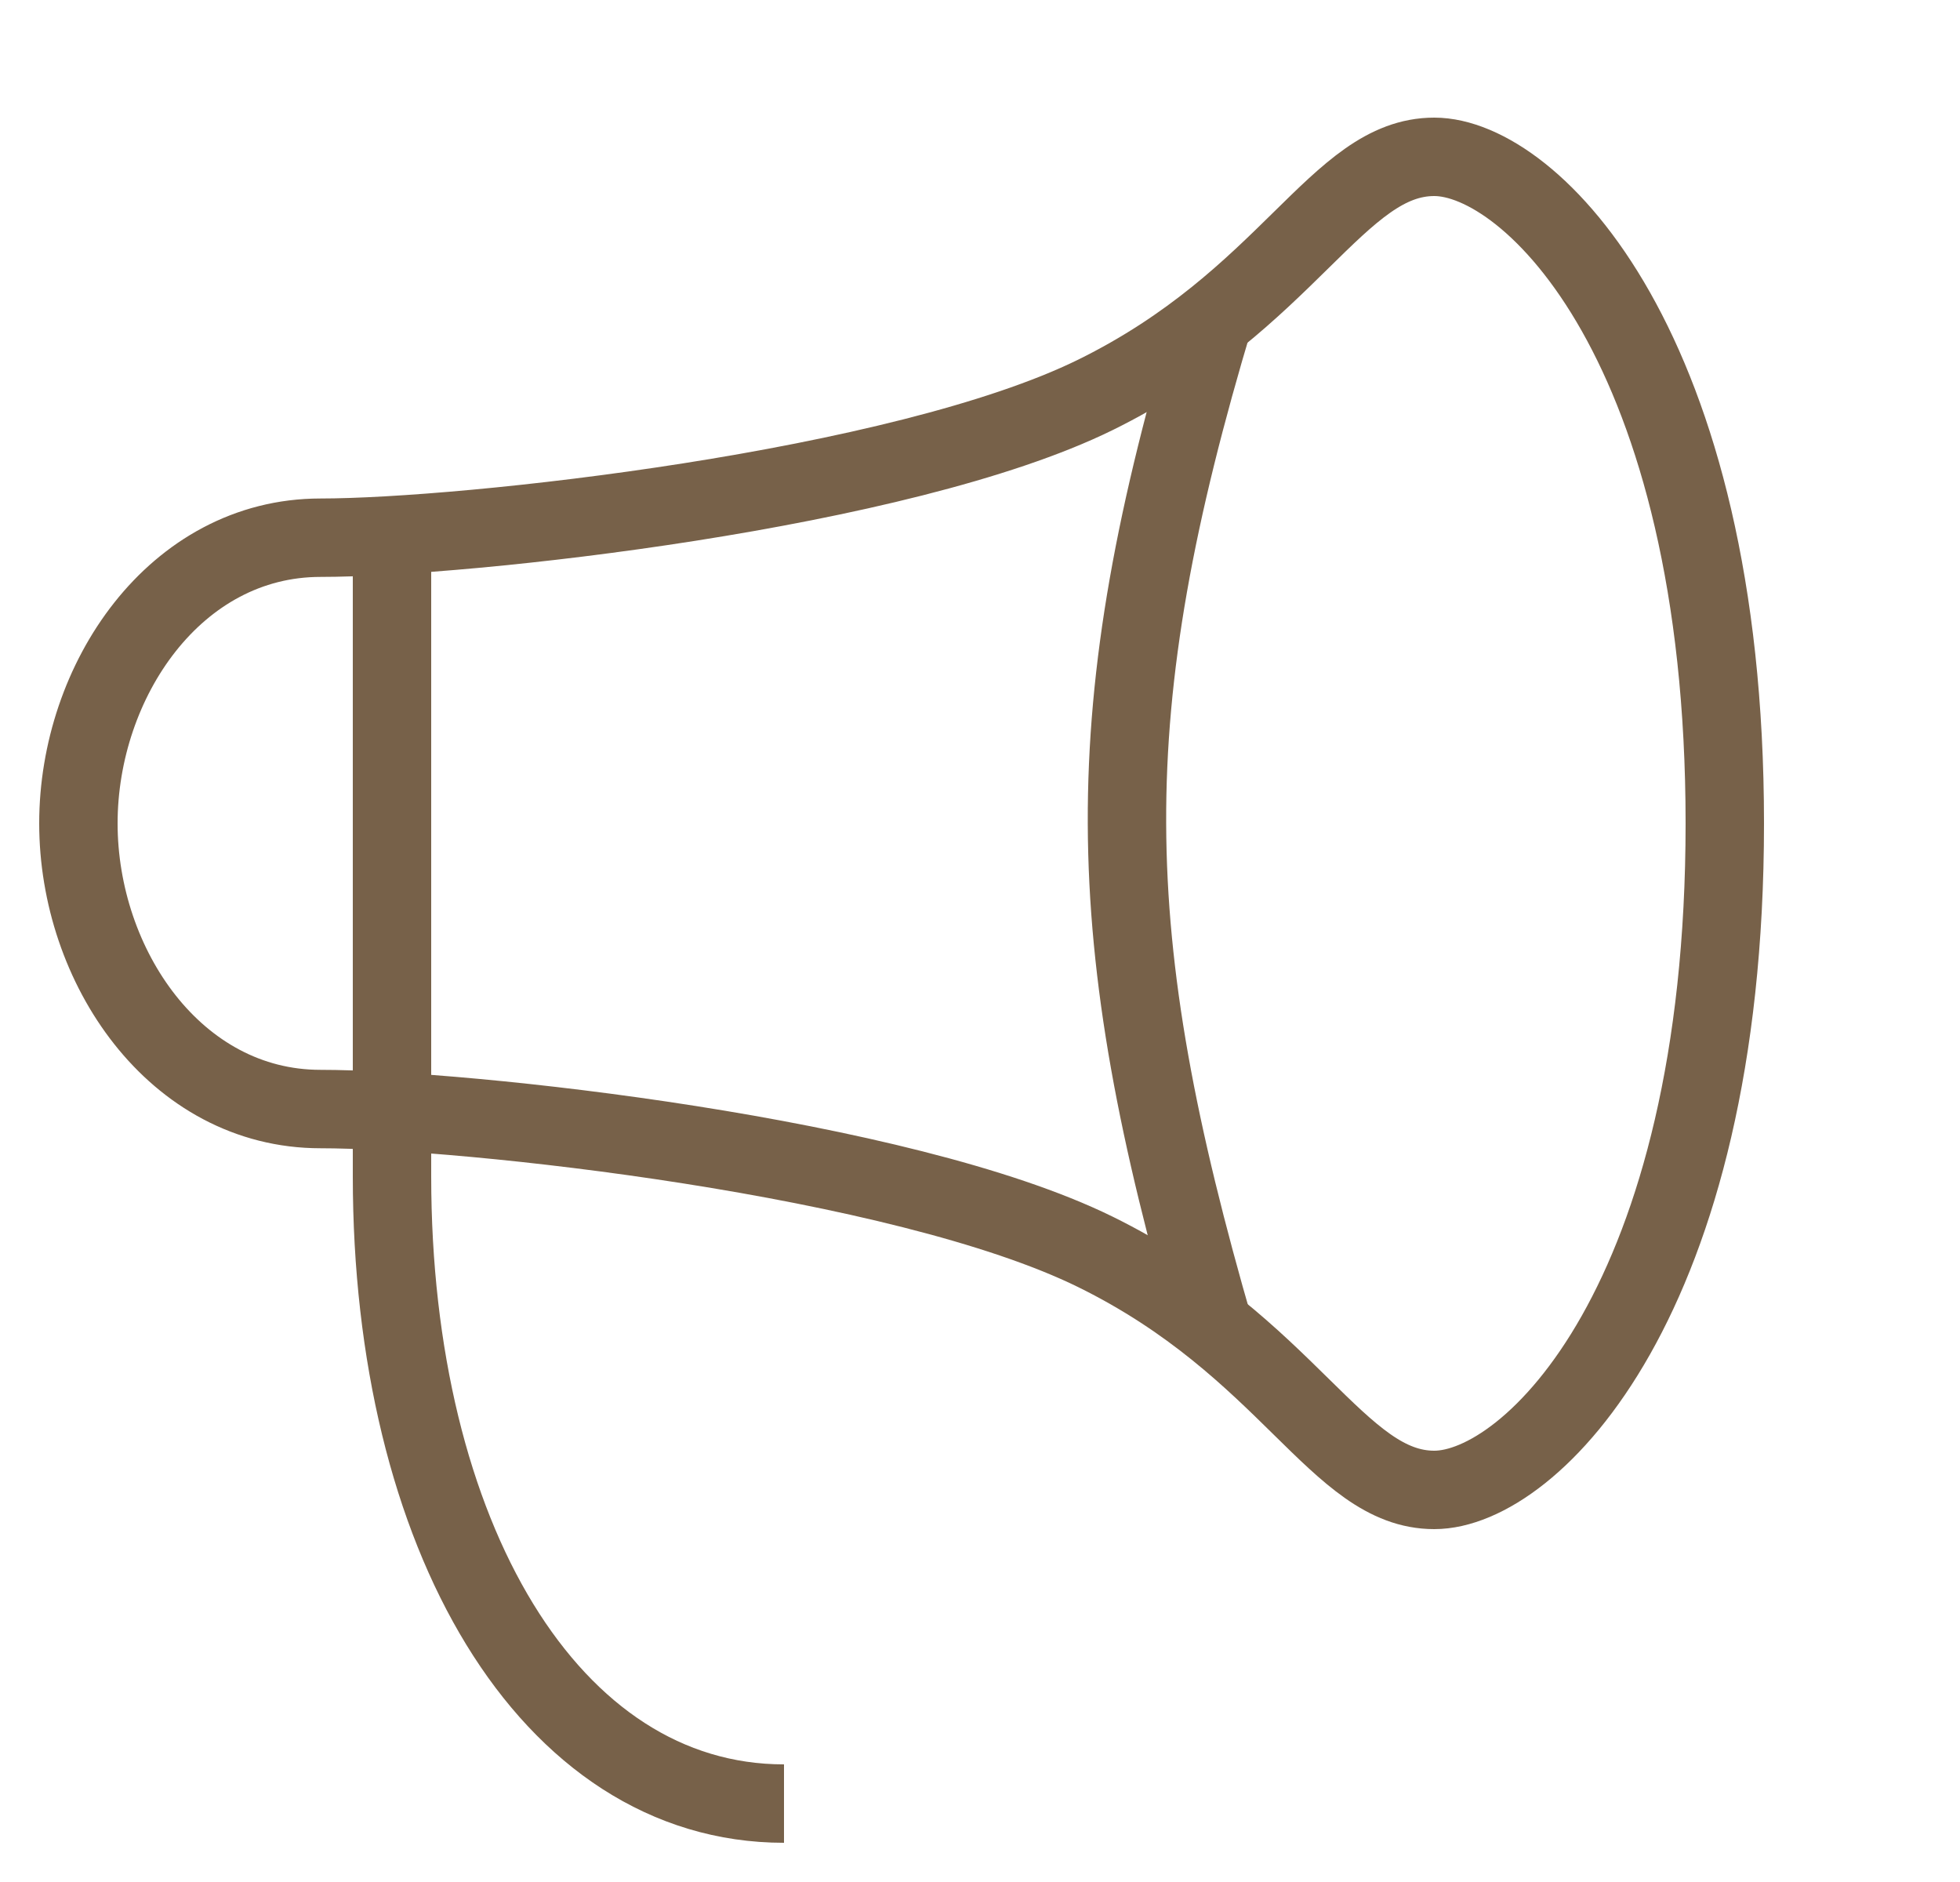
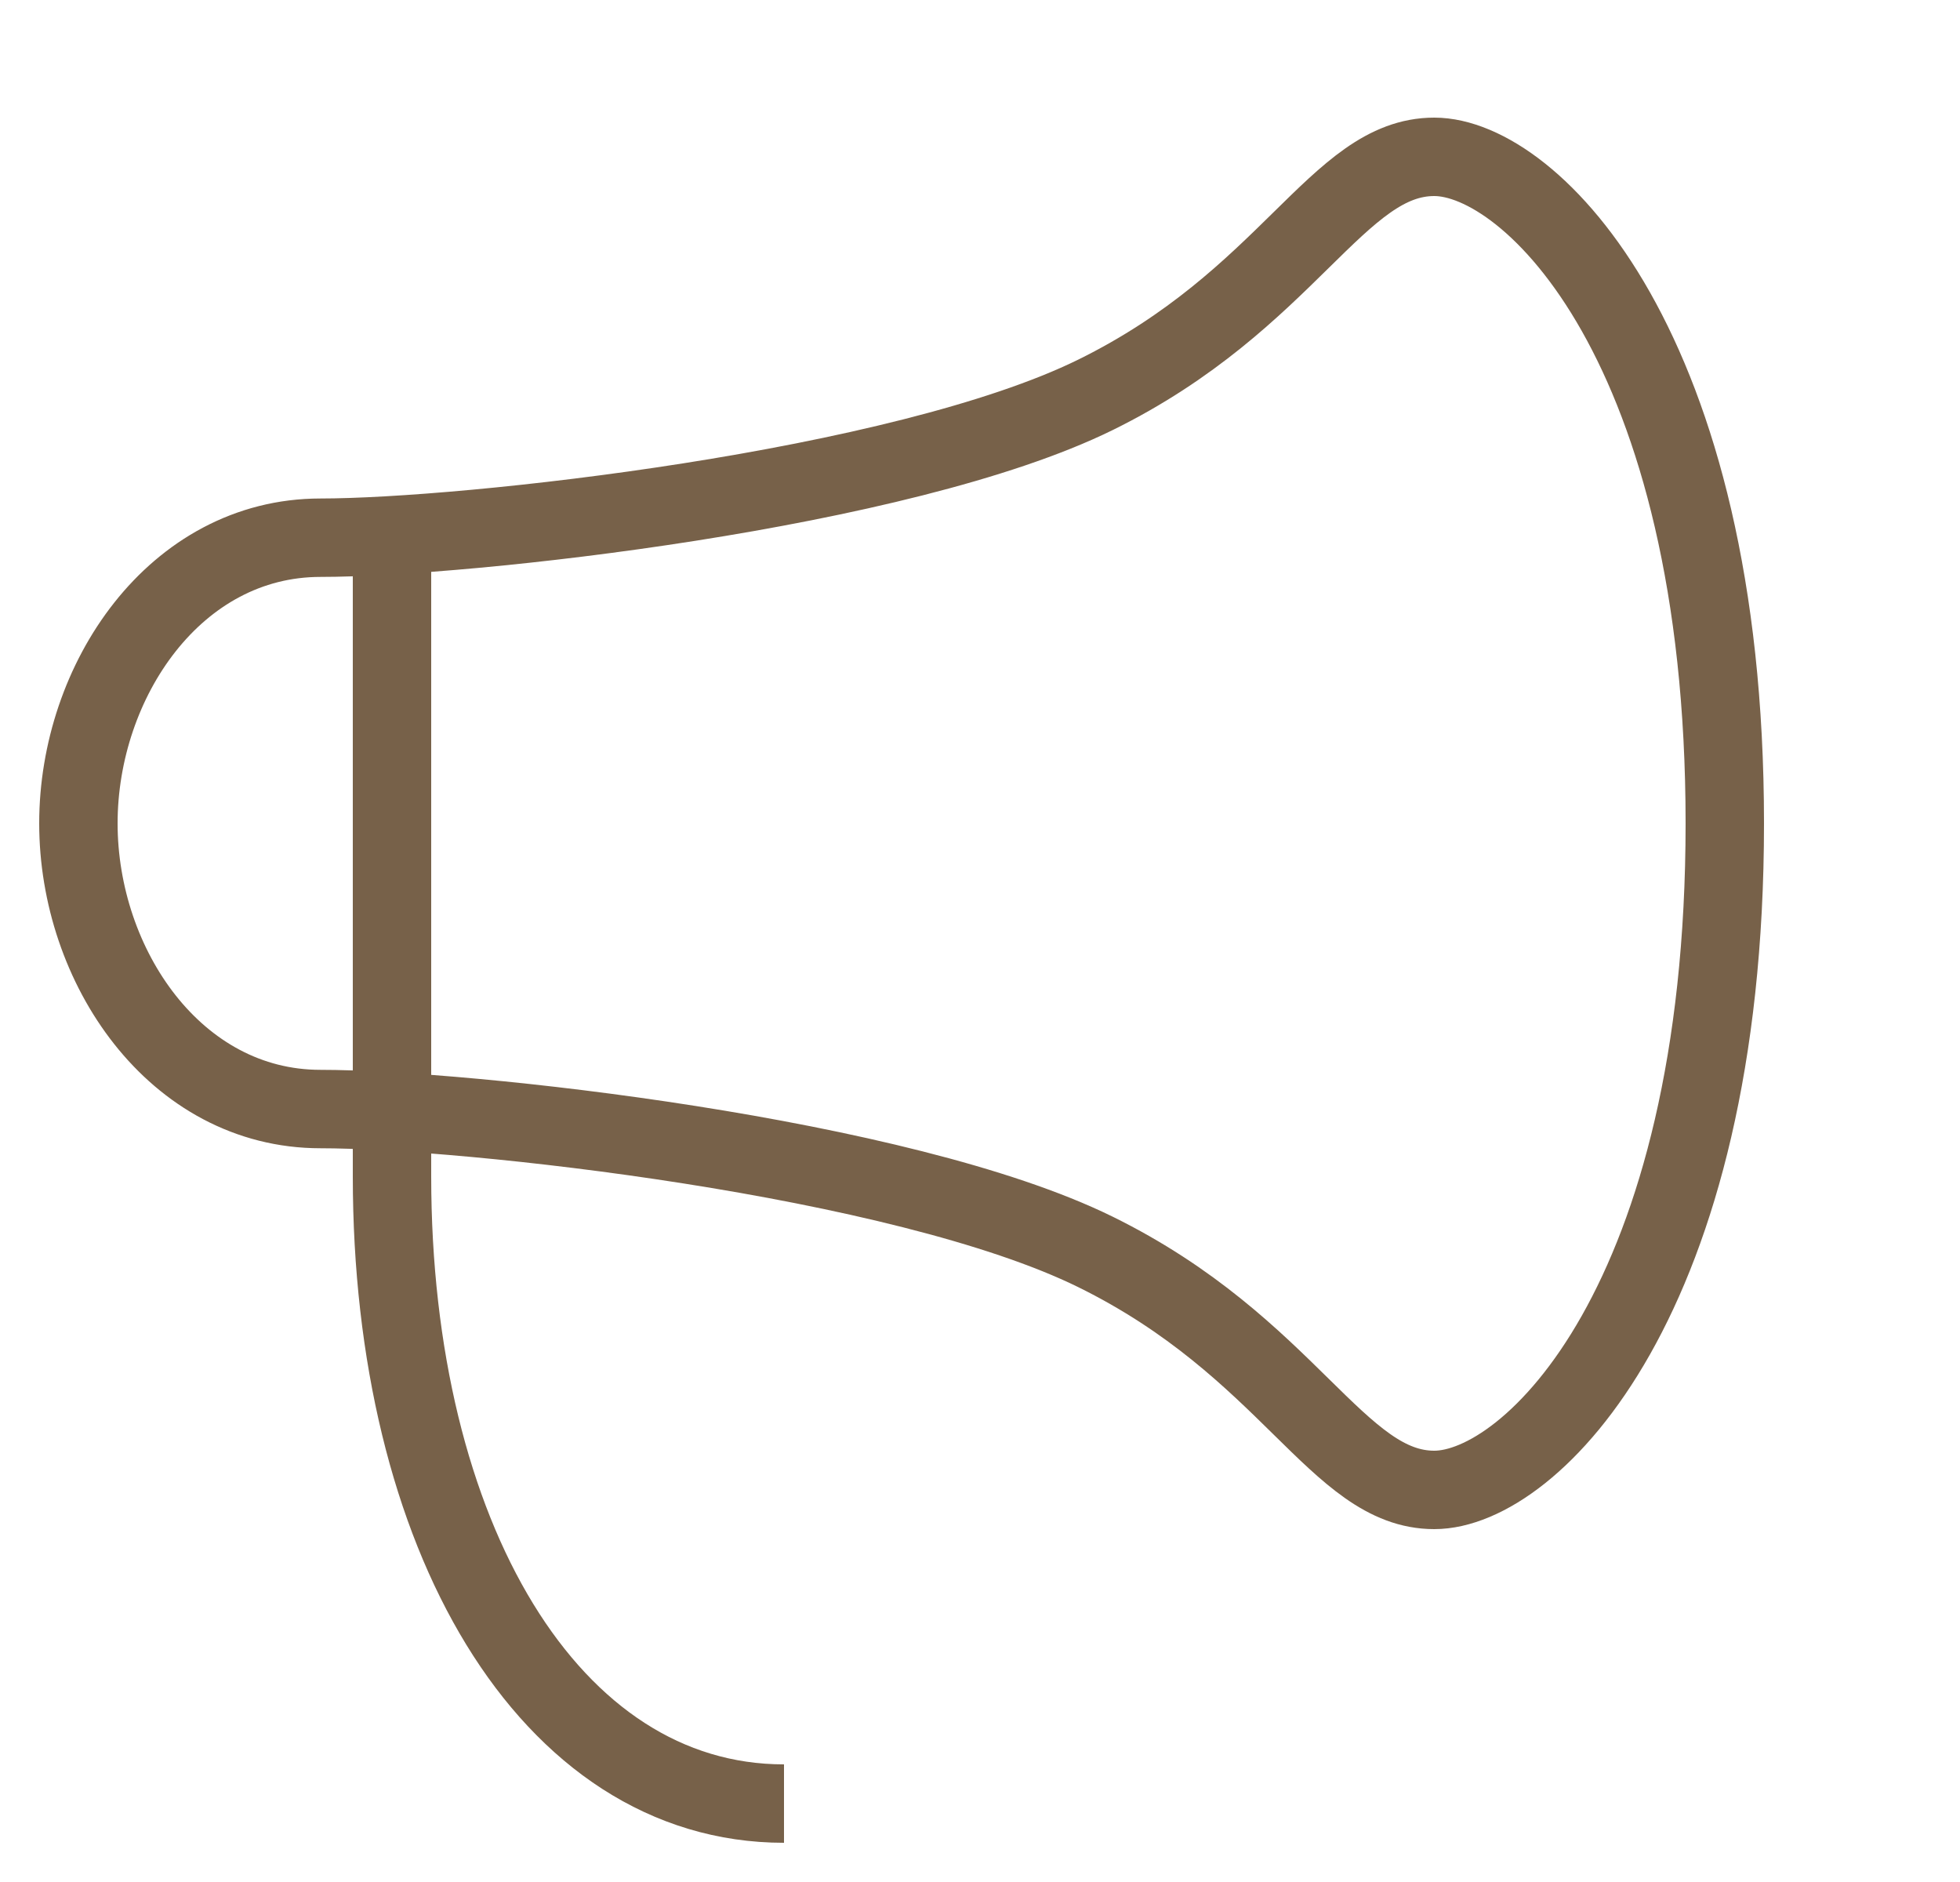
<svg xmlns="http://www.w3.org/2000/svg" width="25" height="24" viewBox="0 0 25 24" fill="none">
  <g clip-path="url(#clip0)">
    <path d="M4.088 6.857C2.235 6.857 1 8.679 1 10.5C1 12.321 2.235 14.143 4.088 14.143C5.941 14.143 11.5 14.75 13.971 15.964C16.441 17.179 17.059 19 18.294 19C19.529 19 22 16.571 22 10.5C22 4.429 19.529 2 18.294 2C17.059 2 16.441 3.821 13.971 5.036C11.5 6.25 5.941 6.857 4.088 6.857Z" stroke="#776149" />
    <path d="M5 15C5 19.571 7 23 10 23" stroke="#776149" />
    <path d="M5 15C5 11.875 5 10.125 5 7" stroke="#776149" />
-     <path d="M15.5 17C14.028 11.927 13.971 9.079 15.5 4" stroke="#776149" />
  </g>
  <defs>
    <clipPath id="clip0">
      <rect width="24" height="24" fill="white" transform="translate(0.07)" />
    </clipPath>
  </defs>
</svg>